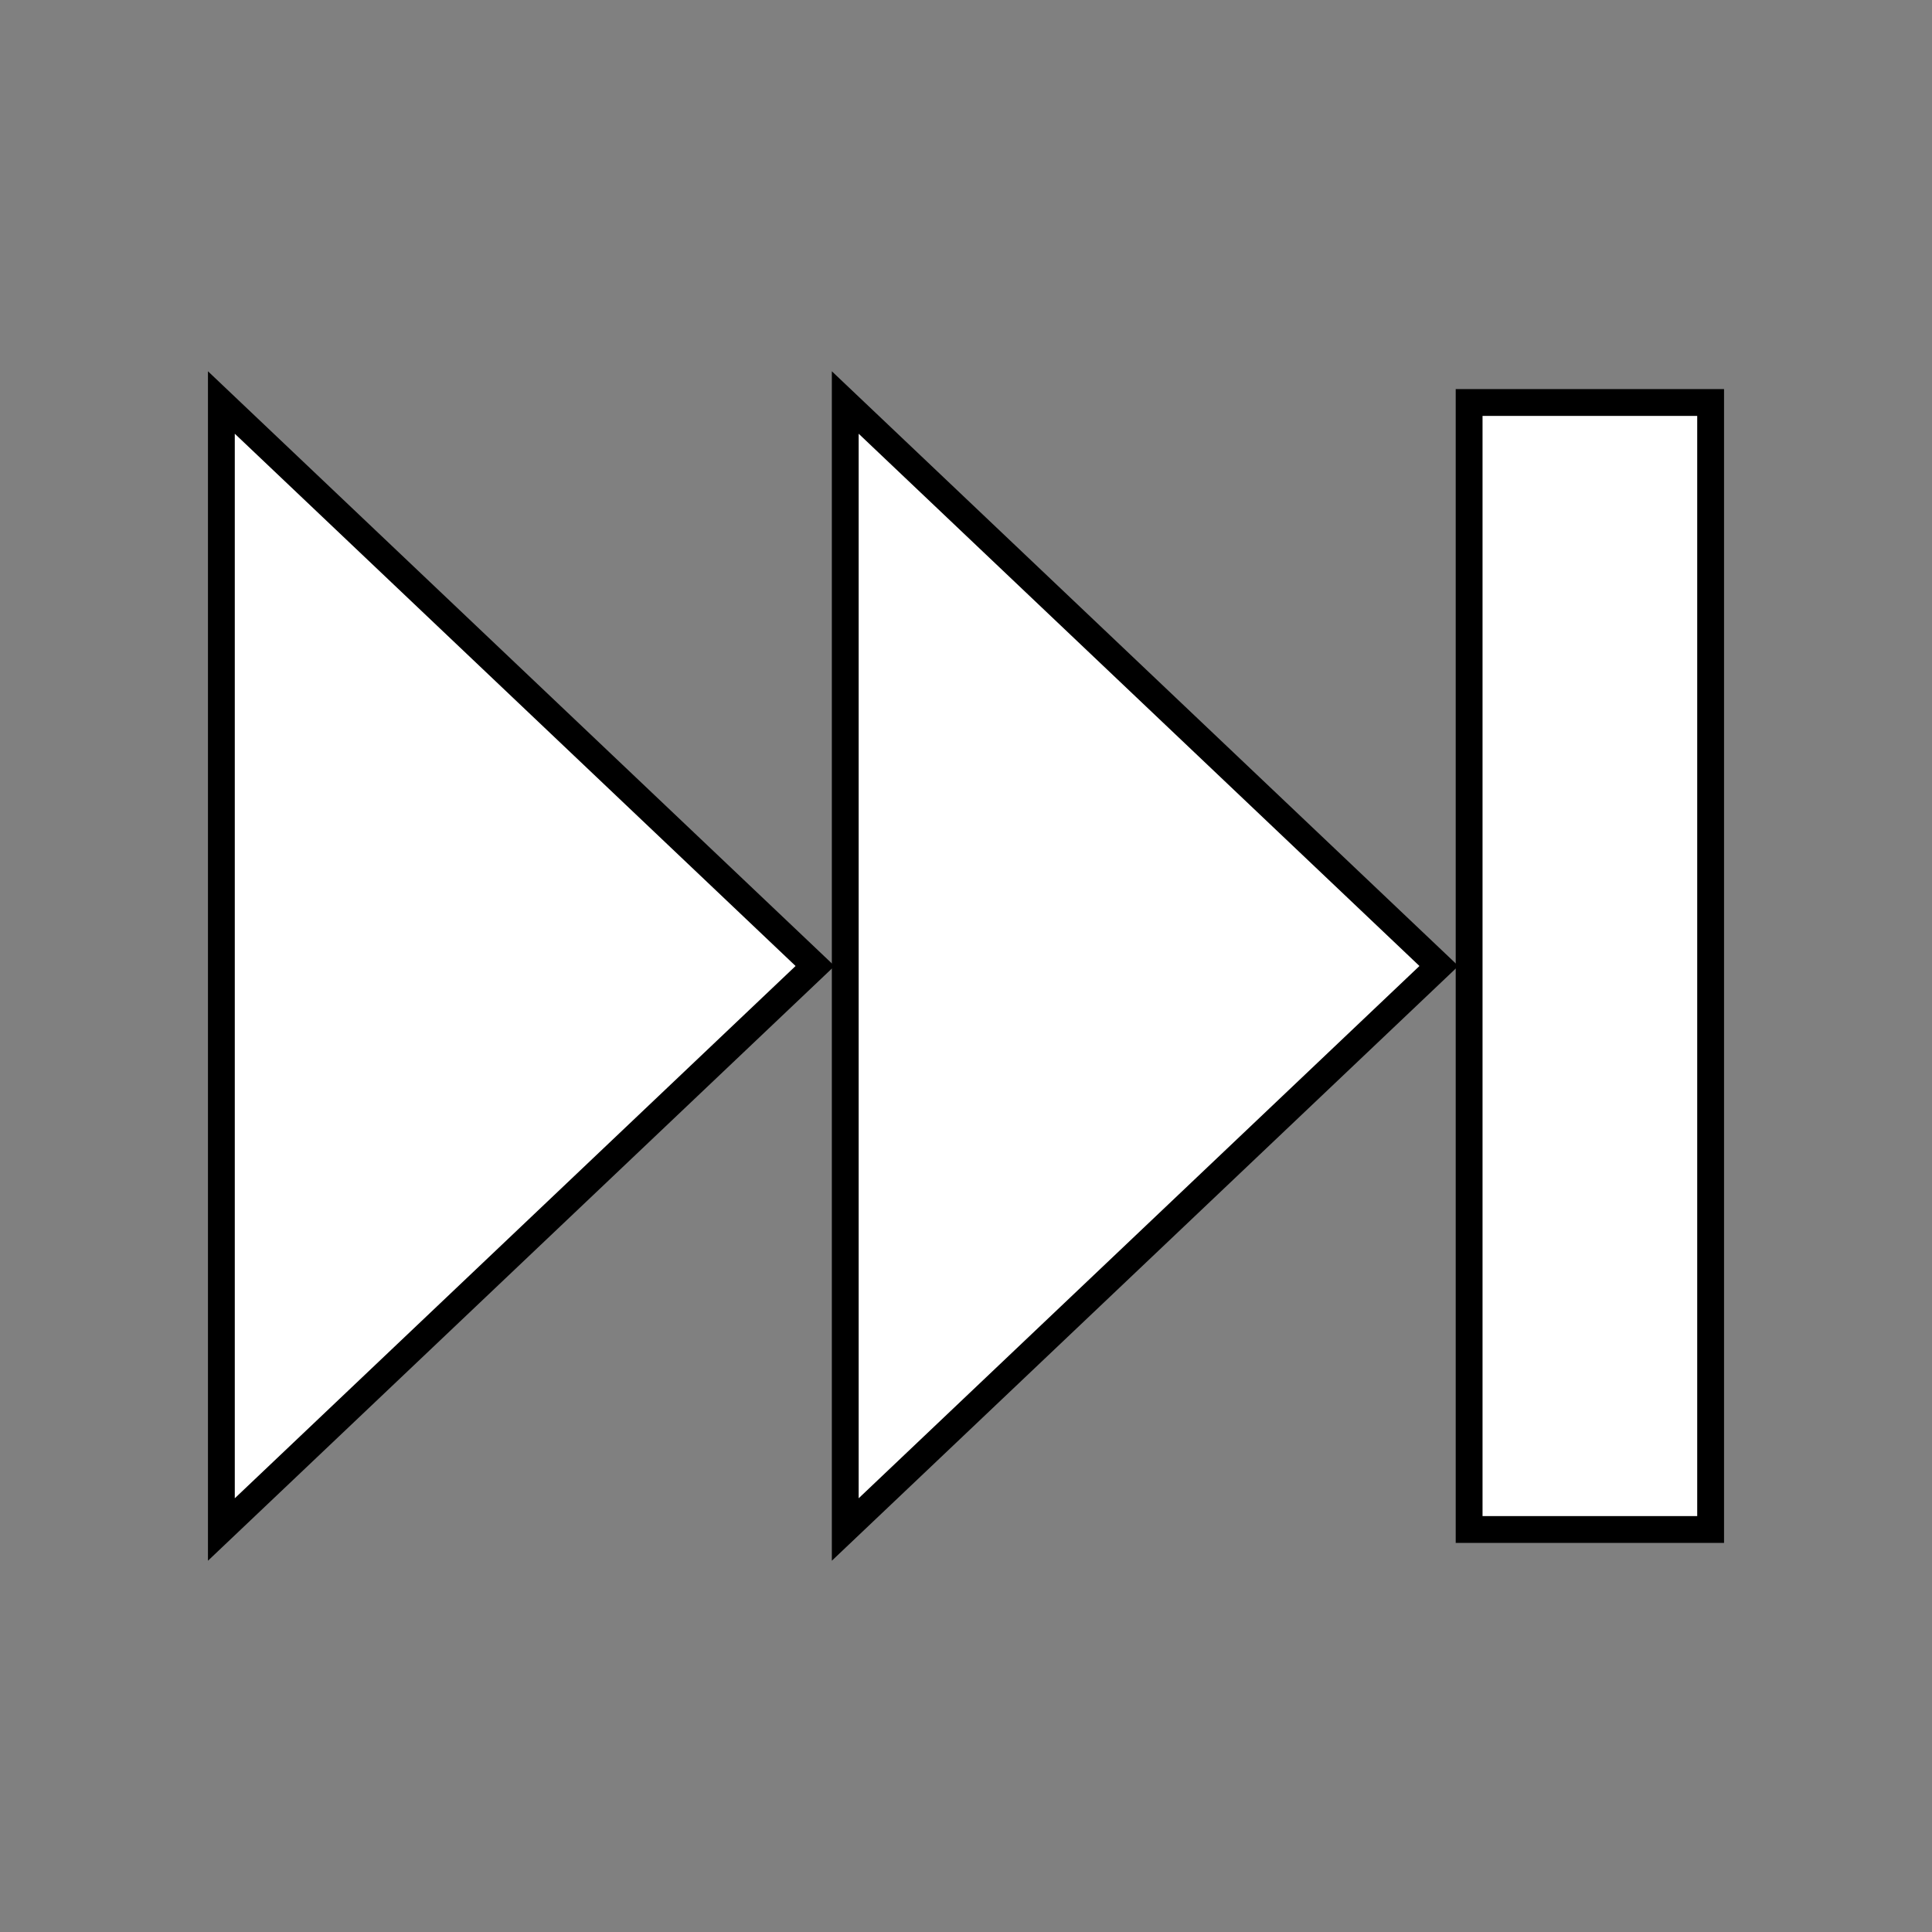
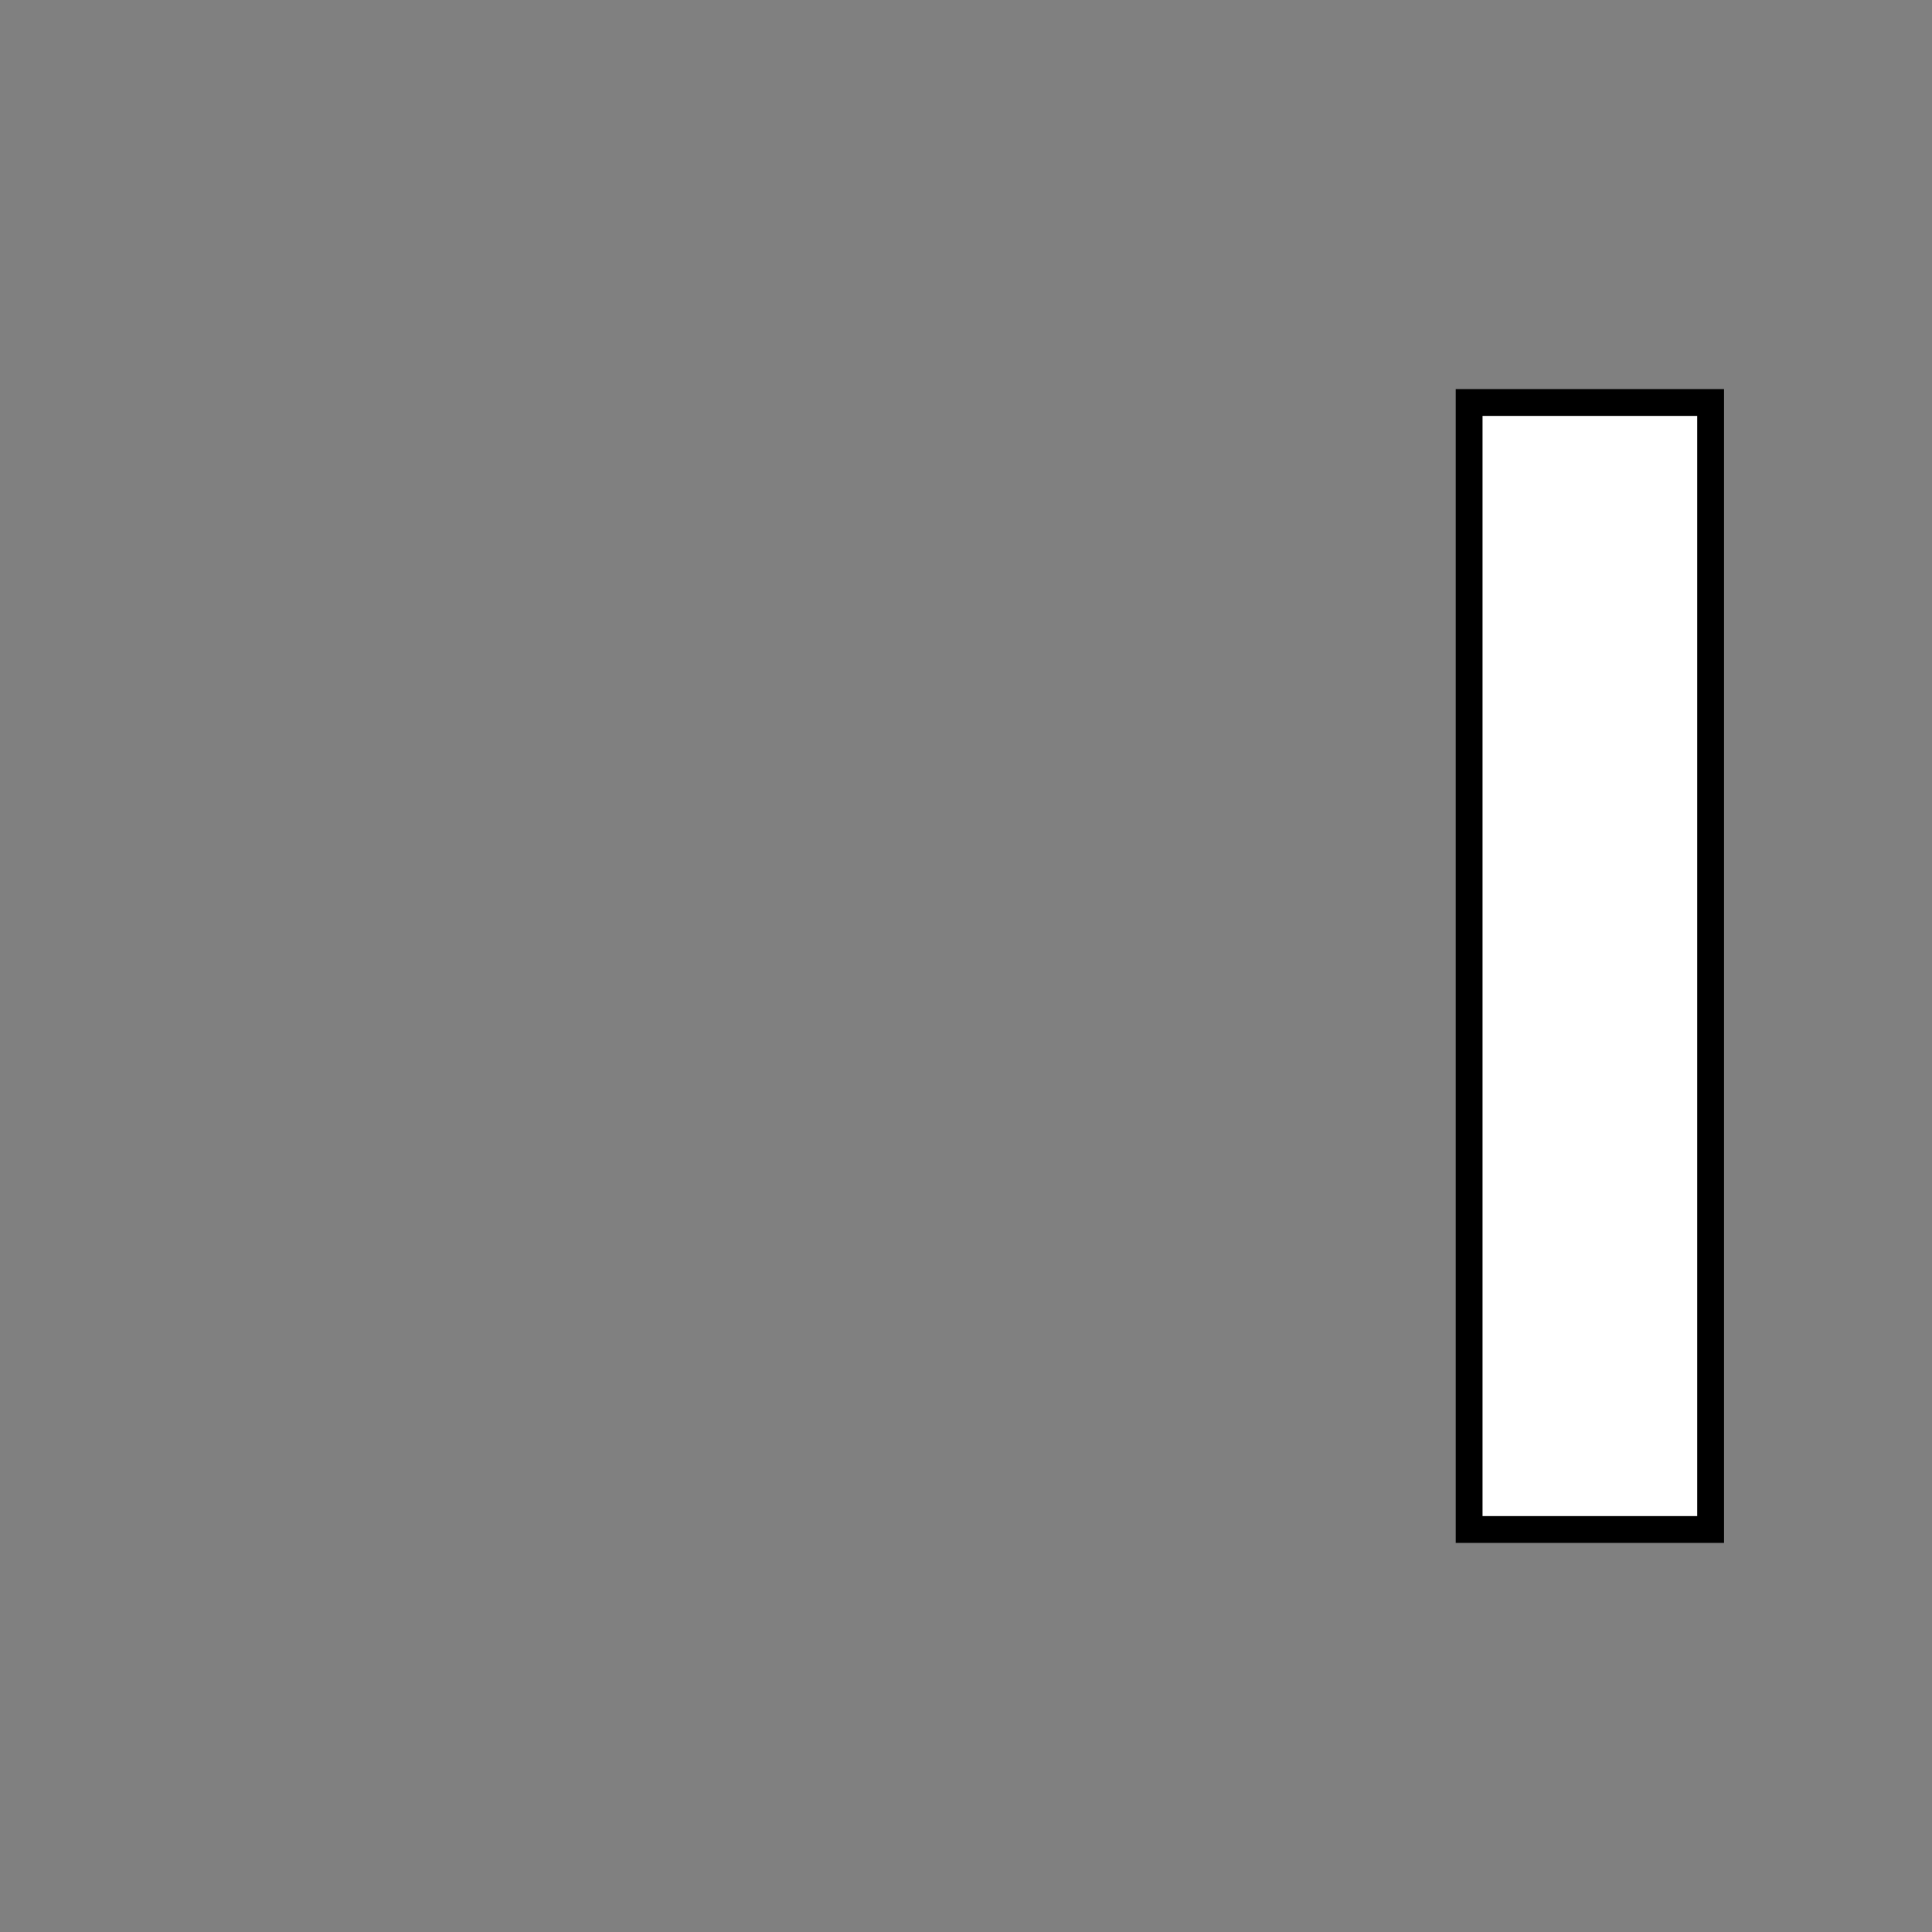
<svg xmlns="http://www.w3.org/2000/svg" width="96" height="96" xml:space="preserve" overflow="hidden">
  <rect width="100%" height="100%" fill="#808080" stroke="none" />
  <defs>
    <clipPath id="clip0">
      <rect x="0" y="0" width="96" height="96" />
    </clipPath>
  </defs>
  <g clip-path="url(#clip0)">
    <path d="M73 20 73 48 73 76 85 76 85 20Z" stroke="#000000" stroke-width="1.333" fill="#FFFFFF" />
-     <path d="M11 76 40.5 48 11 20Z" stroke="#000000" stroke-width="1.333" fill="#FFFFFF" />
-     <path d="M42 76 71.5 48 42 20Z" stroke="#000000" stroke-width="1.333" fill="#FFFFFF" />
  </g>
</svg>